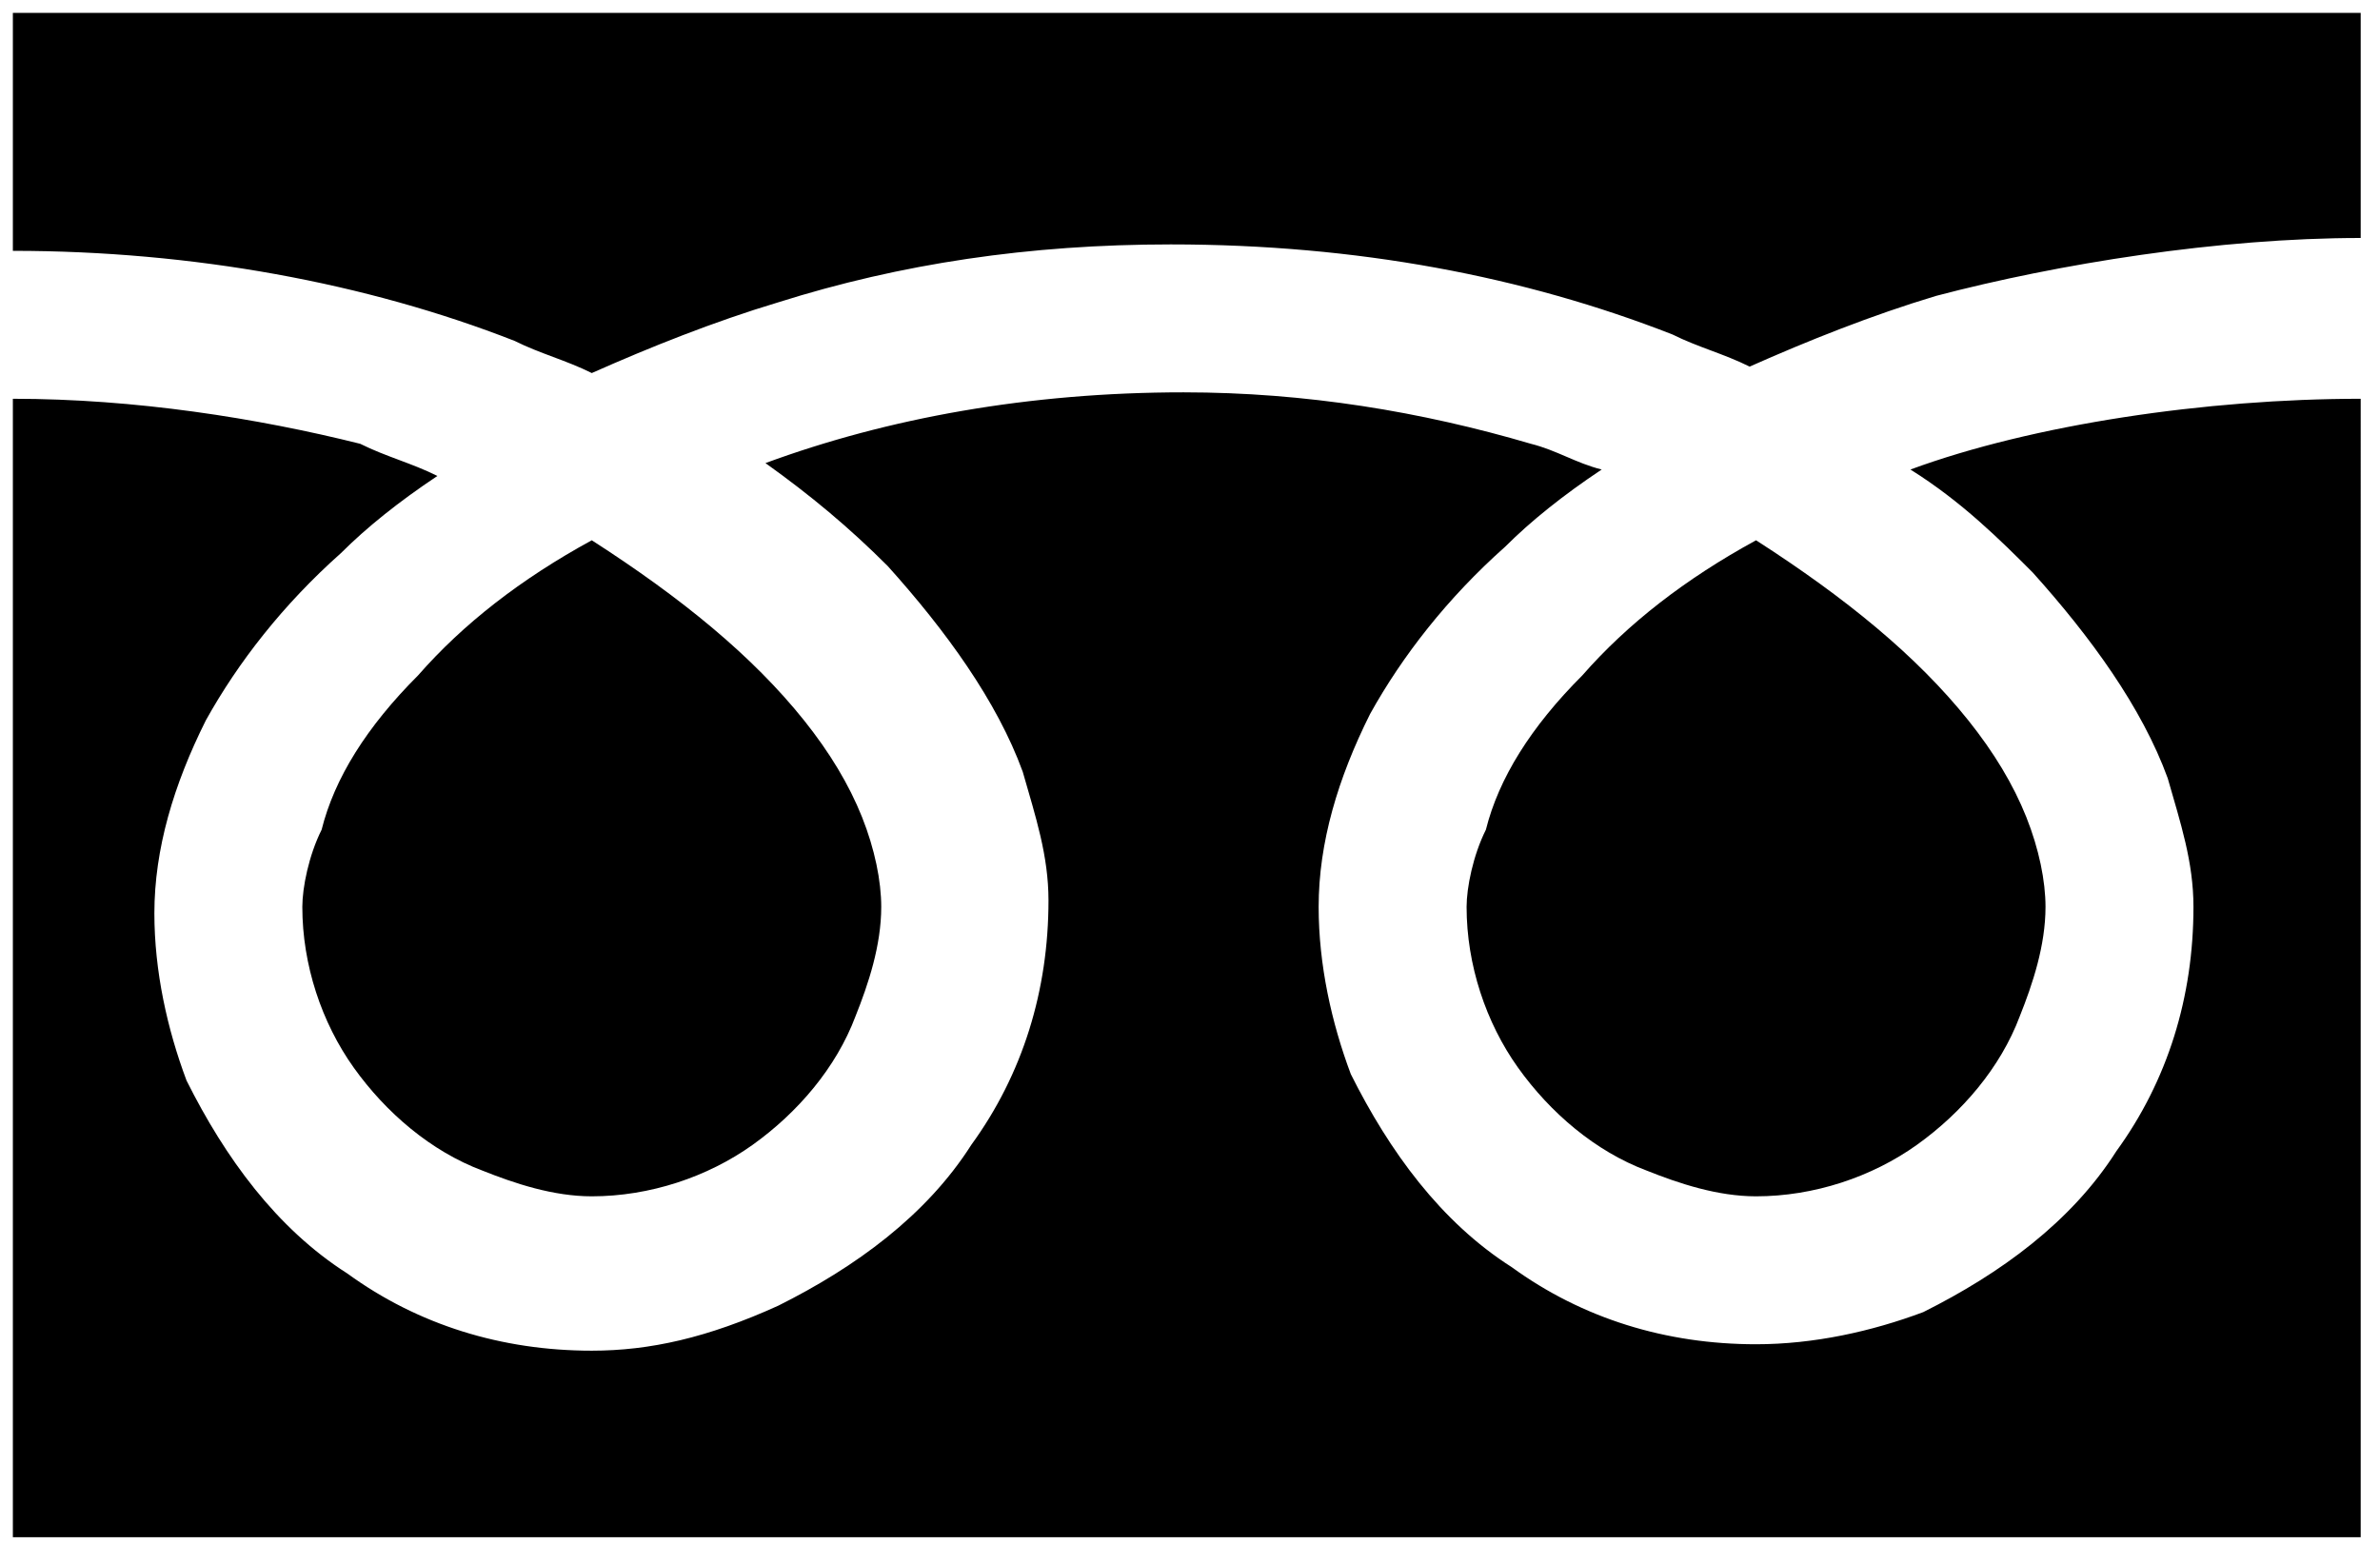
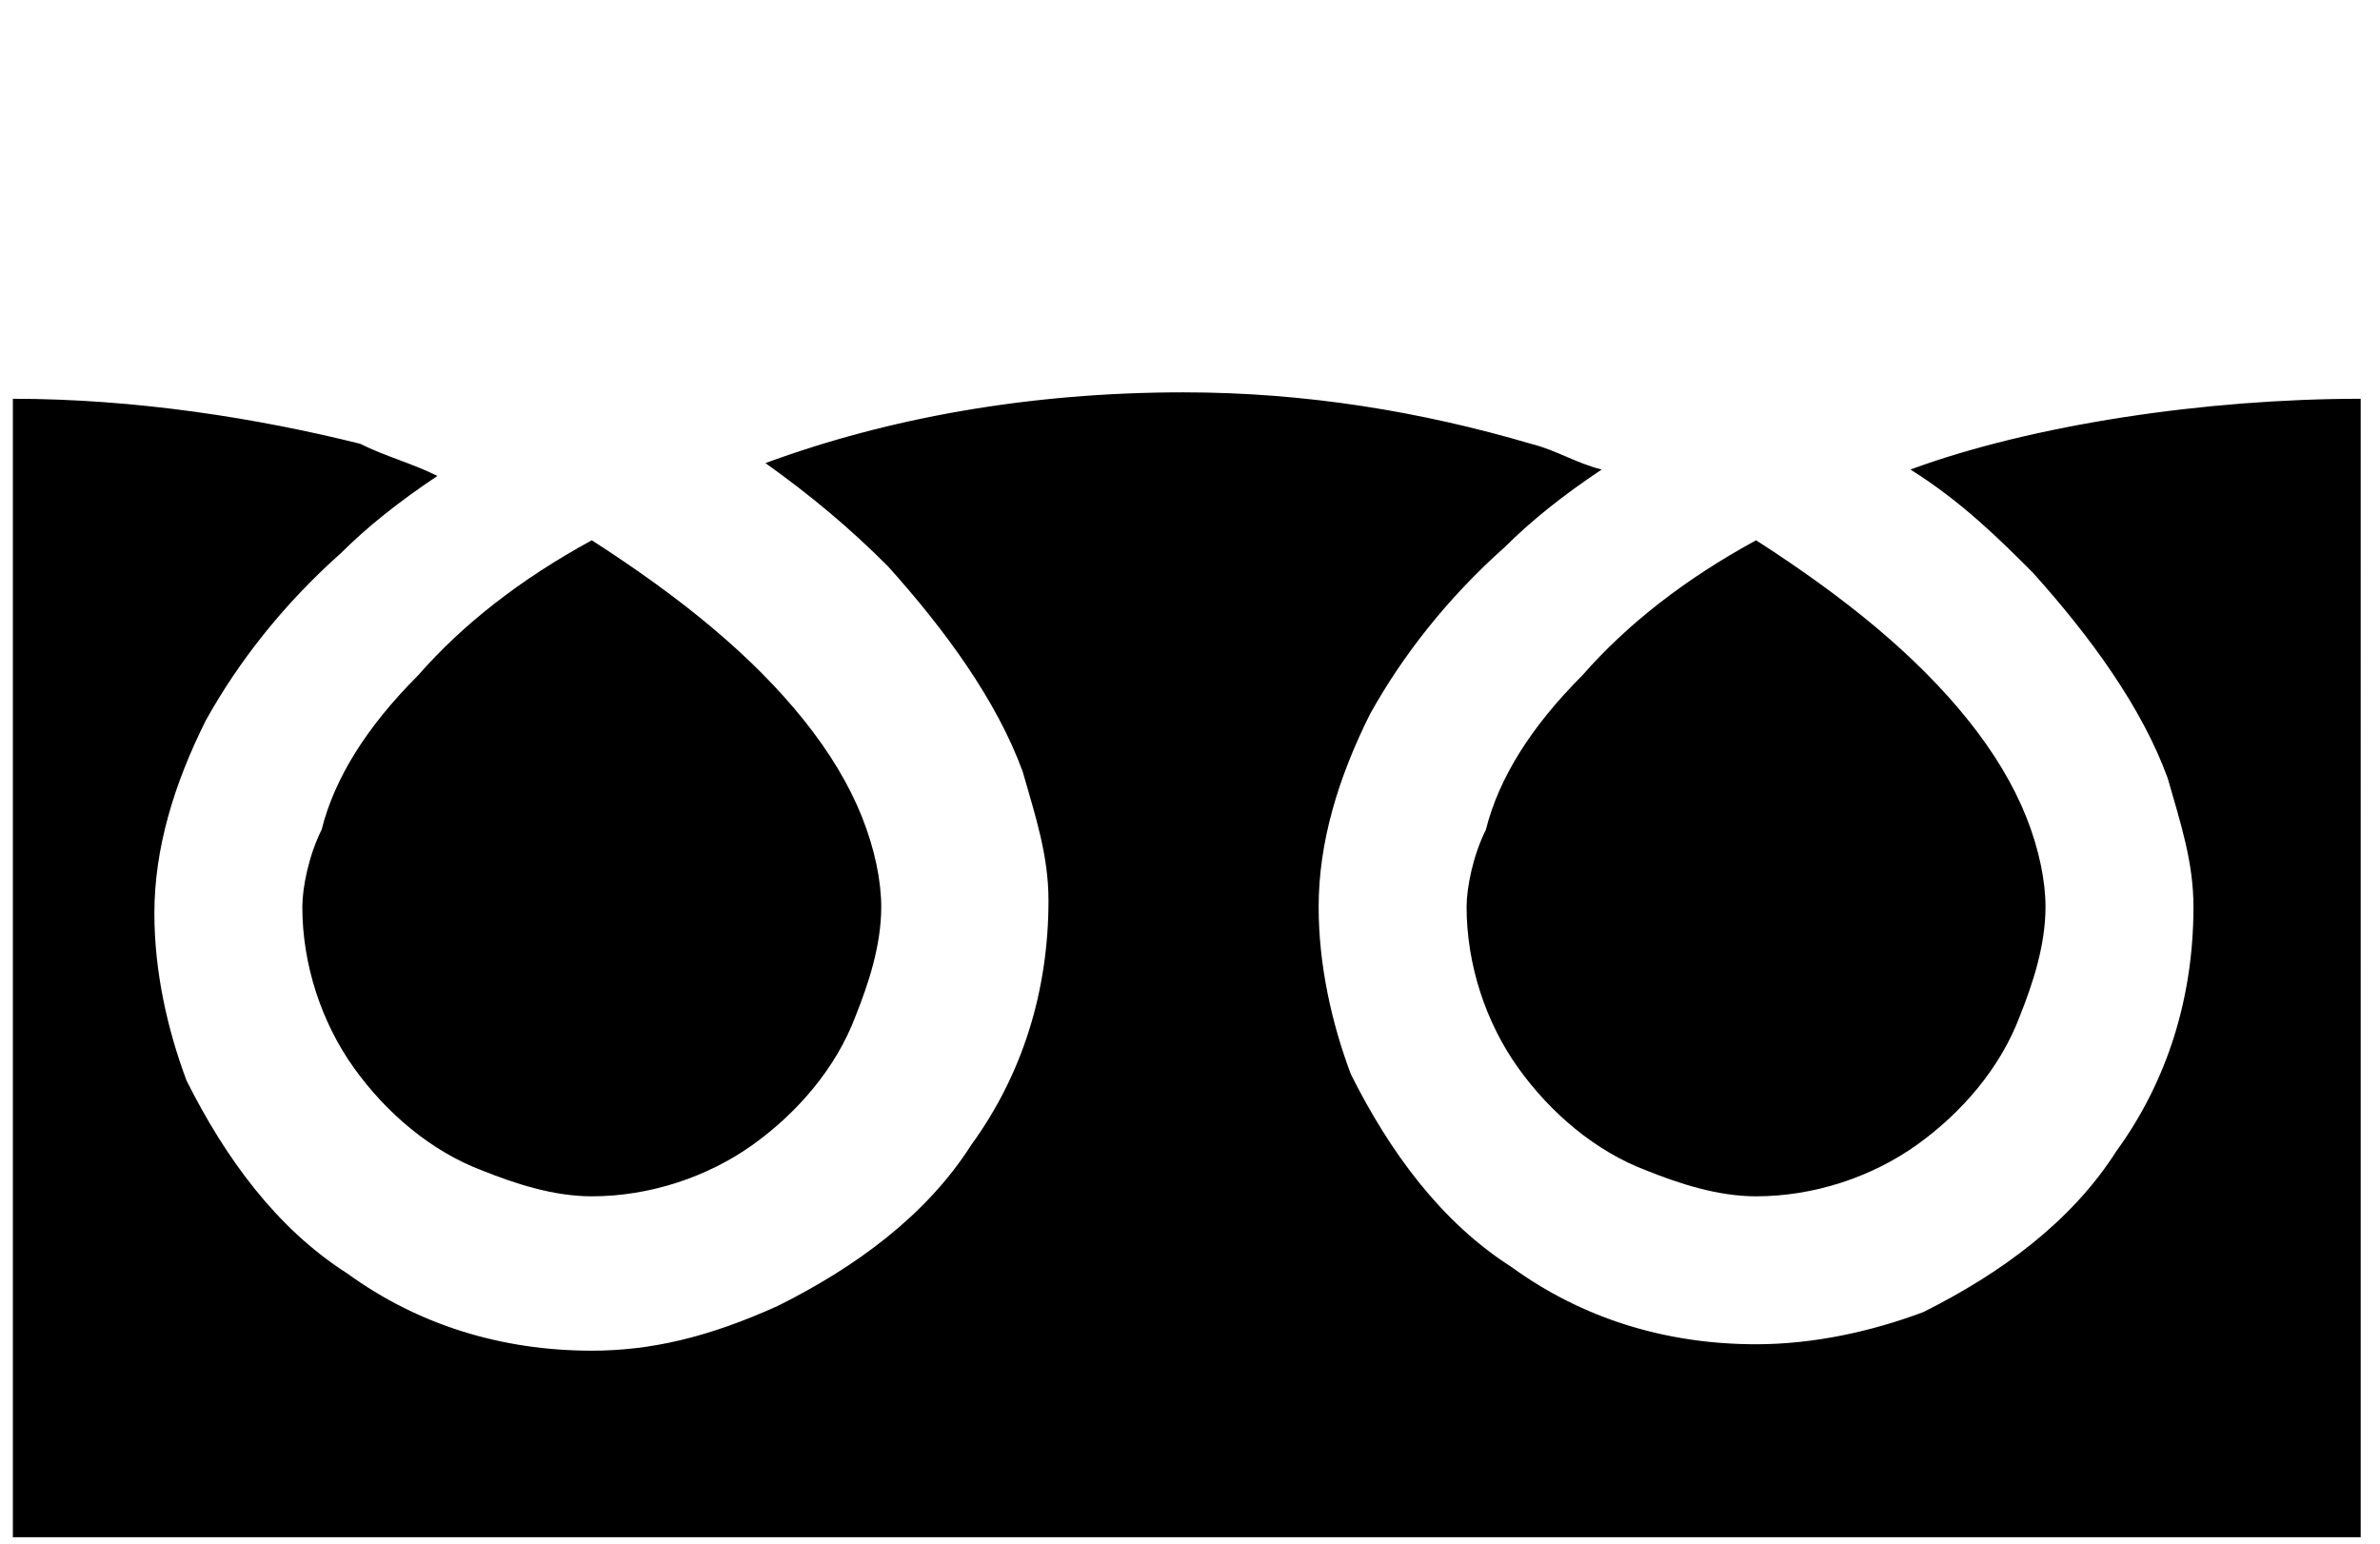
<svg xmlns="http://www.w3.org/2000/svg" version="1.1" id="レイヤー_1" x="0px" y="0px" viewBox="0 0 37 24" style="enable-background:new 0 0 37 24;" xml:space="preserve">
  <g>
    <g>
-       <path d="M0.2,0.2v3.7C3,3.9,5.7,4.4,8,5.3c0.4,0.2,0.8,0.3,1.2,0.5c0.9-0.4,1.9-0.8,2.9-1.1C14,4.1,16,3.8,18.2,3.8    c2.9,0,5.5,0.5,7.8,1.4c0.4,0.2,0.8,0.3,1.2,0.5c0.9-0.4,1.9-0.8,2.9-1.1c1.9-0.5,4.4-0.9,6.6-0.9V0.2H0.2z" />
      <path d="M22.8,14.1c0,0.9,0.3,1.8,0.8,2.5c0.5,0.7,1.2,1.3,2,1.6c0.5,0.2,1.1,0.4,1.7,0.4c0.9,0,1.8-0.3,2.5-0.8s1.3-1.2,1.6-2    c0.2-0.5,0.4-1.1,0.4-1.7c0-0.4-0.1-0.9-0.3-1.4c-0.2-0.5-0.5-1-0.9-1.5c-0.8-1-1.9-1.9-3.3-2.8c-1.1,0.6-2,1.3-2.7,2.1    c-0.8,0.8-1.3,1.6-1.5,2.4C22.9,13.3,22.8,13.8,22.8,14.1L22.8,14.1z" />
      <path d="M31.6,8.9c0.9,1,1.7,2.1,2.1,3.2c0.2,0.7,0.4,1.3,0.4,2c0,1.4-0.4,2.7-1.2,3.8c-0.7,1.1-1.8,1.9-3,2.5    c-0.8,0.3-1.7,0.5-2.6,0.5c-1.4,0-2.7-0.4-3.8-1.2c-1.1-0.7-1.9-1.8-2.5-3c-0.3-0.8-0.5-1.7-0.5-2.6c0-1,0.3-2,0.8-3    c0.5-0.9,1.2-1.8,2.1-2.6c0.4-0.4,0.9-0.8,1.5-1.2c-0.4-0.1-0.7-0.3-1.1-0.4c-1.7-0.5-3.5-0.8-5.4-0.8c-2.4,0-4.6,0.4-6.5,1.1    c0.7,0.5,1.3,1,1.9,1.6c0.9,1,1.7,2.1,2.1,3.2c0.2,0.7,0.4,1.3,0.4,2c0,1.4-0.4,2.7-1.2,3.8c-0.7,1.1-1.8,1.9-3,2.5    c-1.1,0.5-2,0.7-2.9,0.7c-1.4,0-2.7-0.4-3.8-1.2c-1.1-0.7-1.9-1.8-2.5-3c-0.3-0.8-0.5-1.7-0.5-2.6c0-1,0.3-2,0.8-3    c0.5-0.9,1.2-1.8,2.1-2.6c0.4-0.4,0.9-0.8,1.5-1.2C6.4,7.2,6,7.1,5.6,6.9C4,6.5,2.1,6.2,0.2,6.2v17.7h36.5V6.2    c-2.4,0-5.1,0.4-7,1.1C30.5,7.8,31.1,8.4,31.6,8.9L31.6,8.9z" />
      <path d="M4.7,14.1c0,0.9,0.3,1.8,0.8,2.5c0.5,0.7,1.2,1.3,2,1.6c0.5,0.2,1.1,0.4,1.7,0.4c0.9,0,1.8-0.3,2.5-0.8s1.3-1.2,1.6-2    c0.2-0.5,0.4-1.1,0.4-1.7c0-0.4-0.1-0.9-0.3-1.4s-0.5-1-0.9-1.5c-0.8-1-1.9-1.9-3.3-2.8c-1.1,0.6-2,1.3-2.7,2.1    c-0.8,0.8-1.3,1.6-1.5,2.4C4.8,13.3,4.7,13.8,4.7,14.1L4.7,14.1z" />
    </g>
  </g>
</svg>